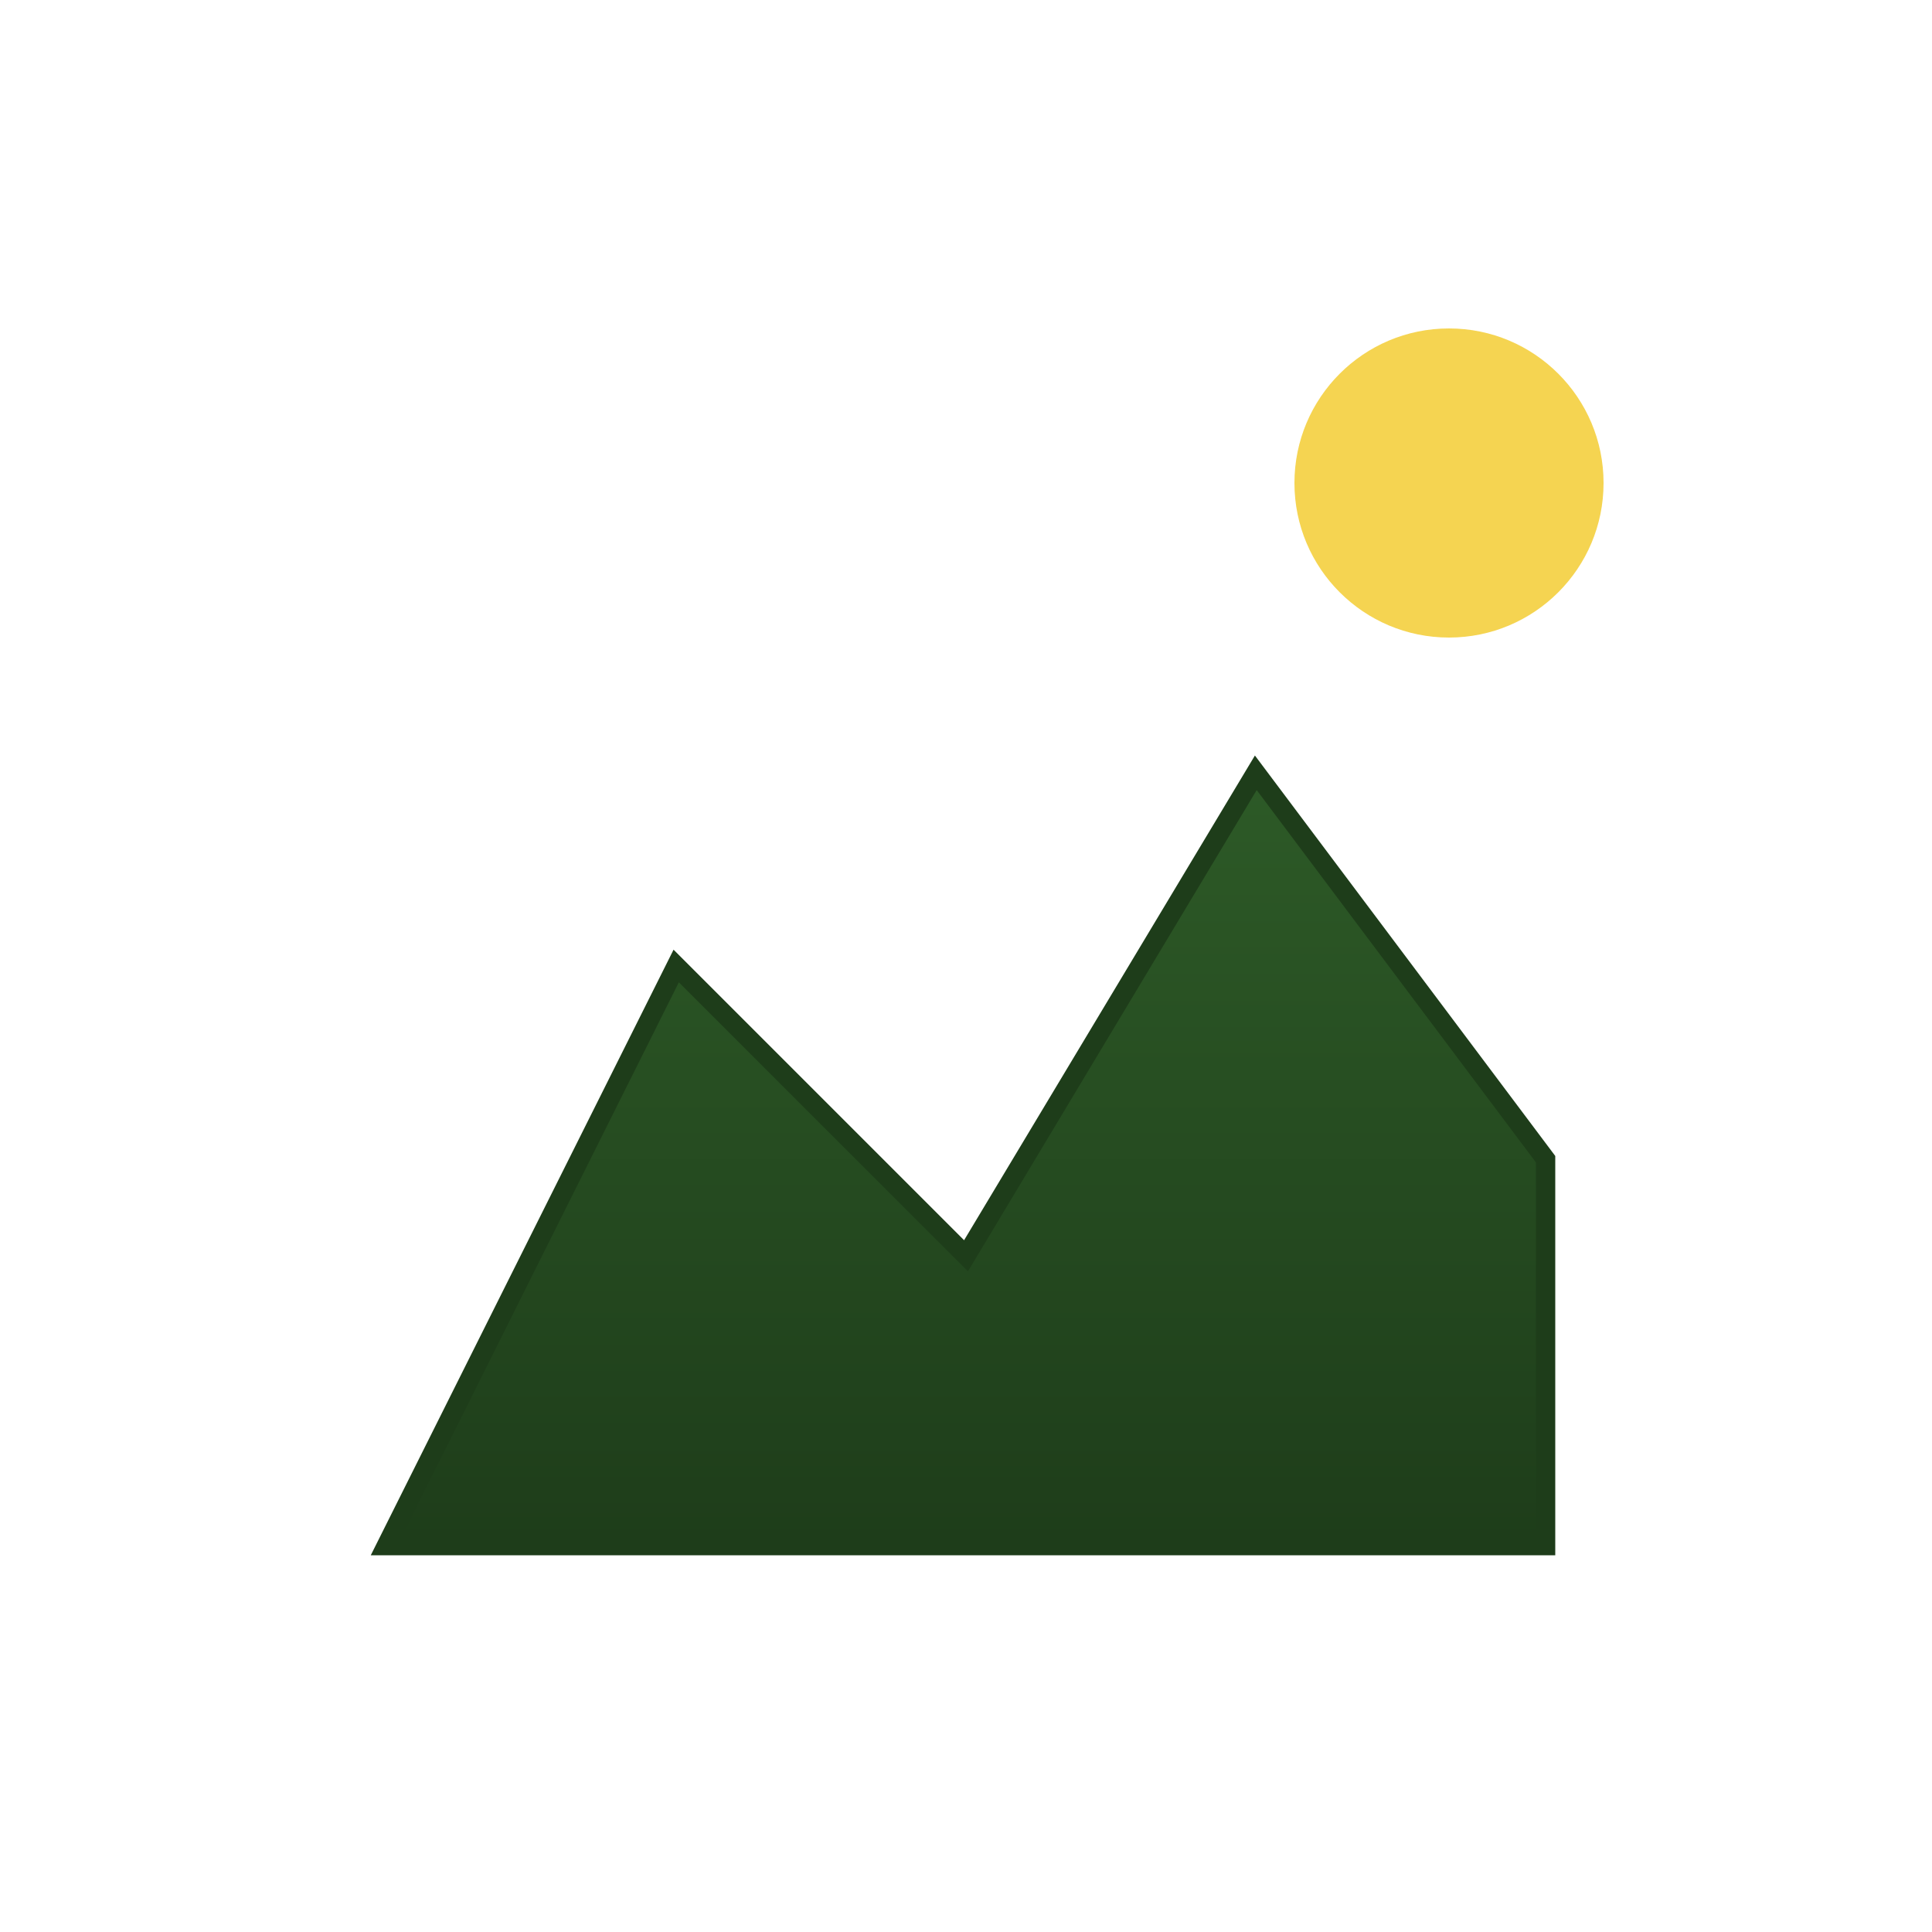
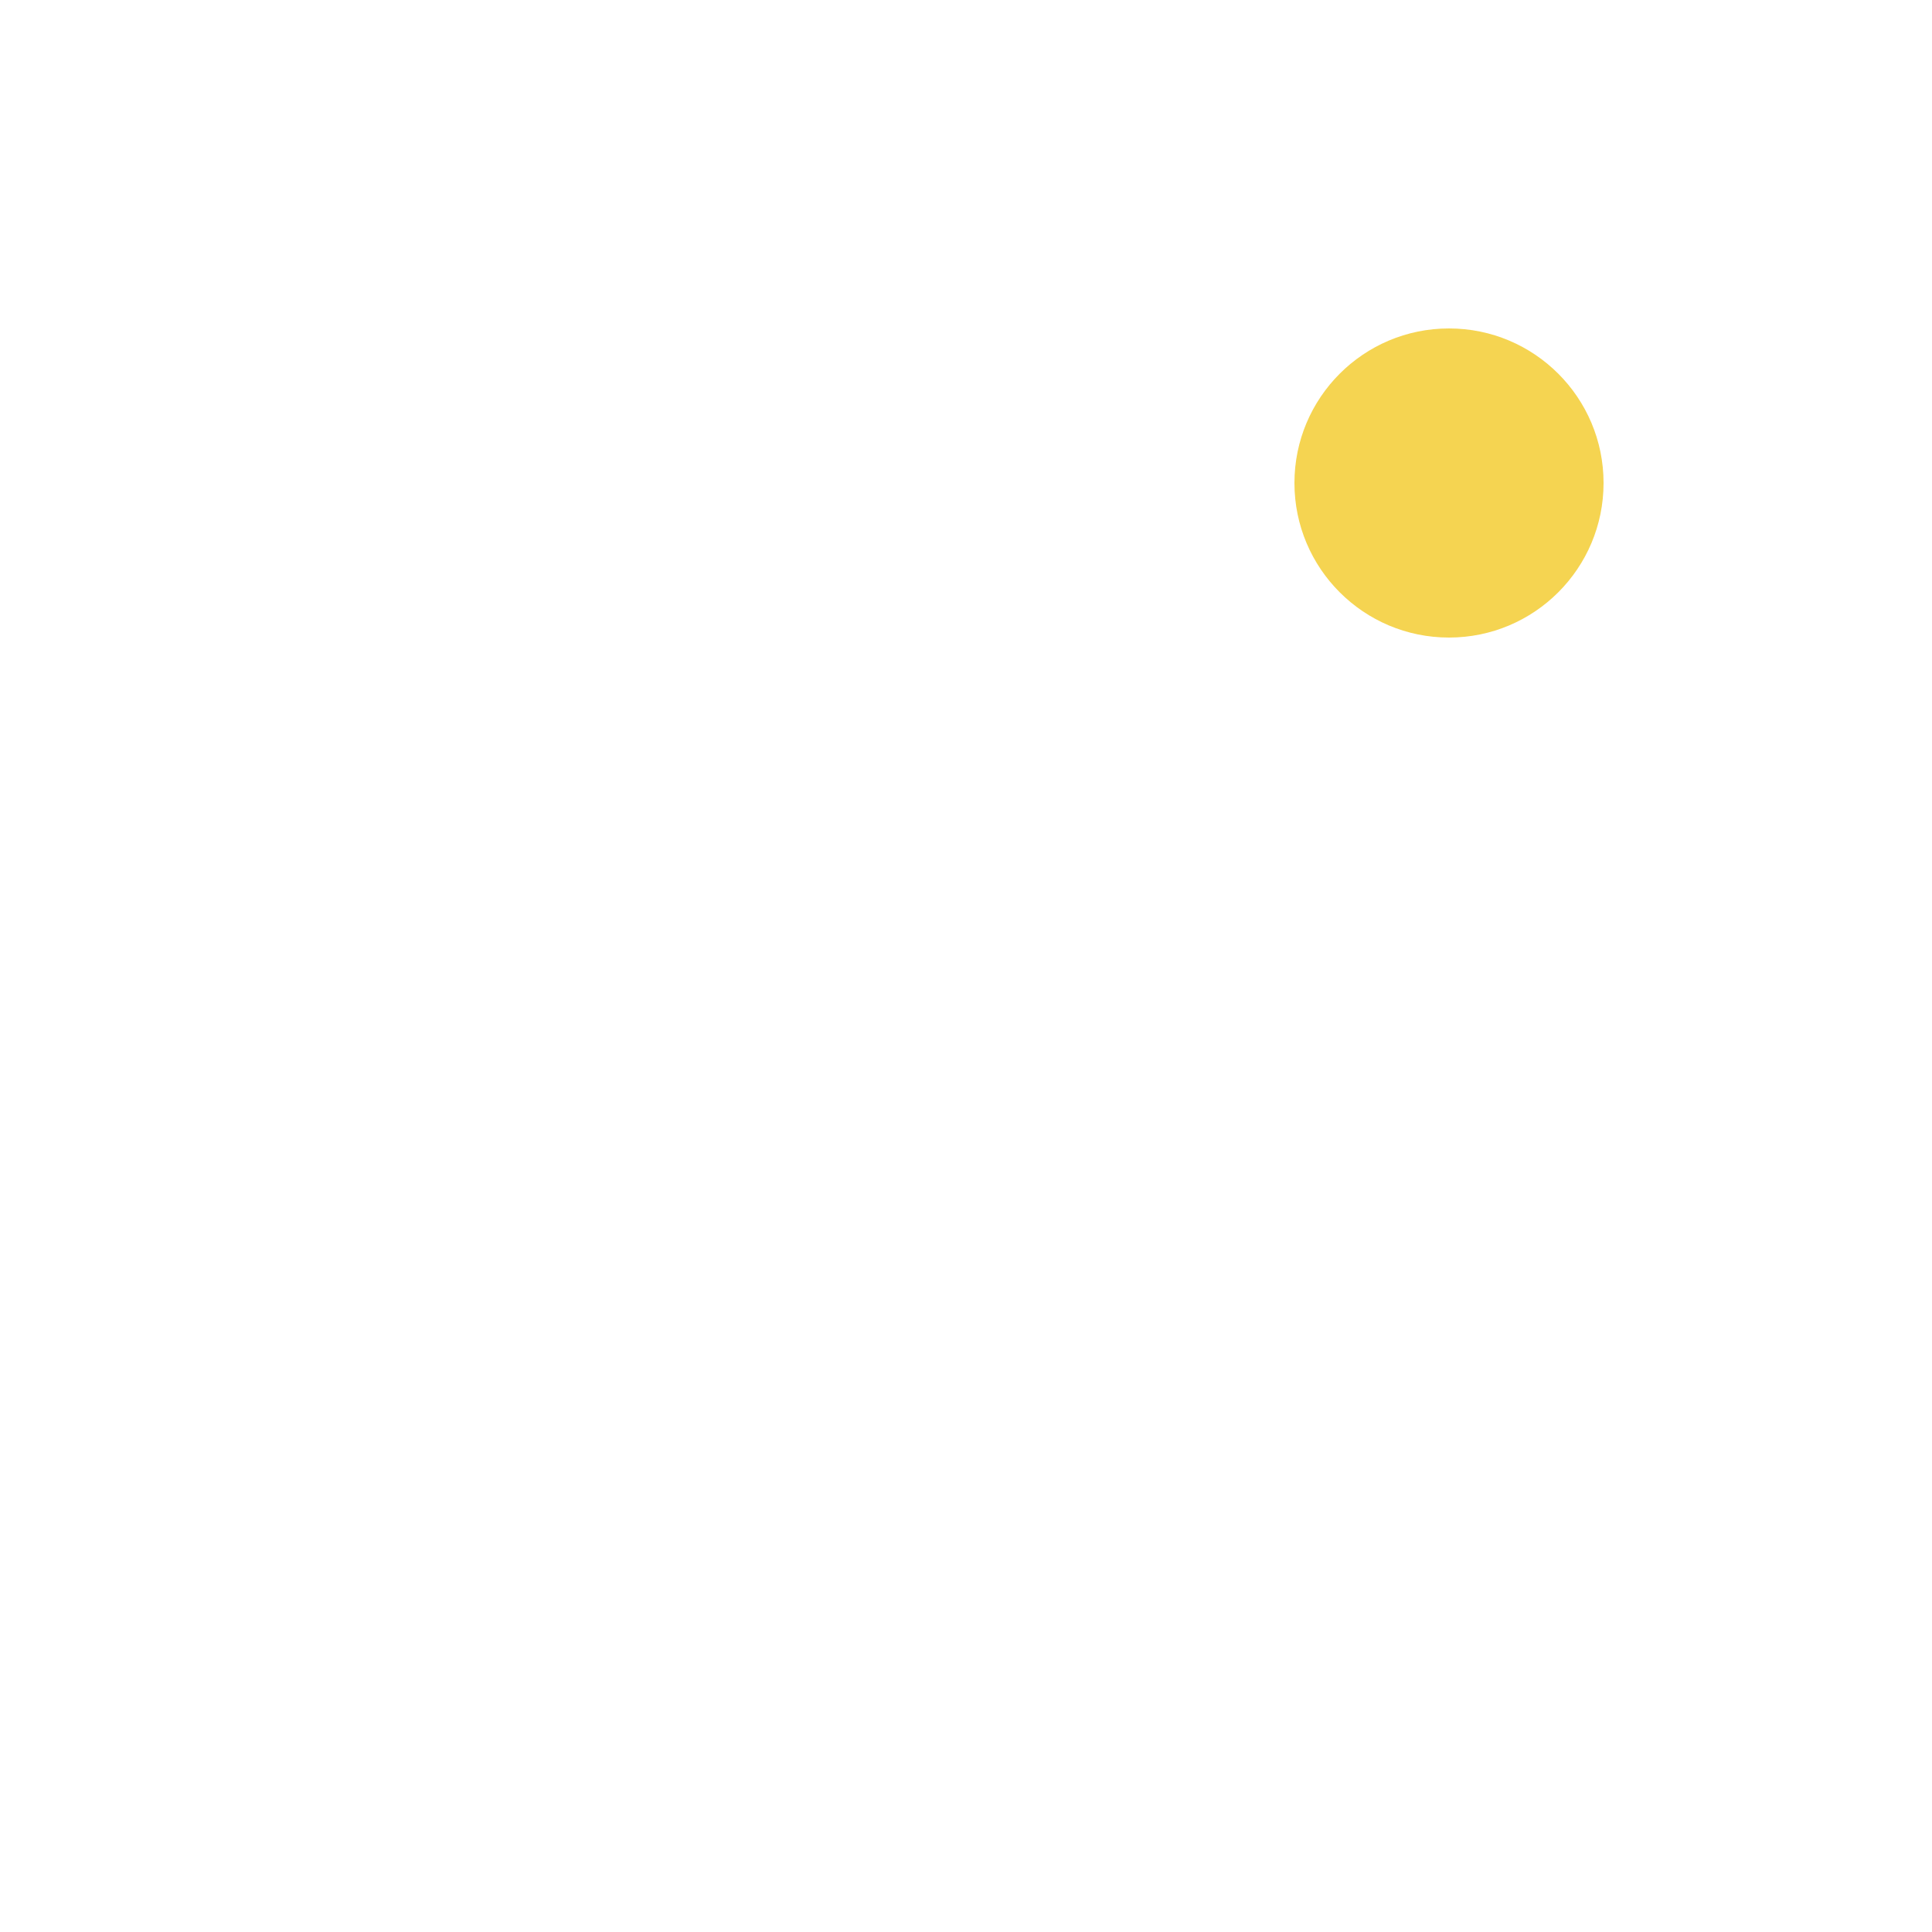
<svg xmlns="http://www.w3.org/2000/svg" viewBox="0 0 100 100">
  <defs>
    <linearGradient id="mountainGradient" x1="0%" y1="0%" x2="0%" y2="100%">
      <stop offset="0%" style="stop-color:#2d5a27;stop-opacity:1" />
      <stop offset="100%" style="stop-color:#1e3d1a;stop-opacity:1" />
    </linearGradient>
  </defs>
-   <path d="M 20 80 L 35 50 L 50 65 L 65 40 L 80 60 L 80 80 Z" fill="url(#mountainGradient)" stroke="#1e3d1a" stroke-width="1" />
  <circle cx="75" cy="25" r="8" fill="#f4d03f" opacity="0.9" />
</svg>